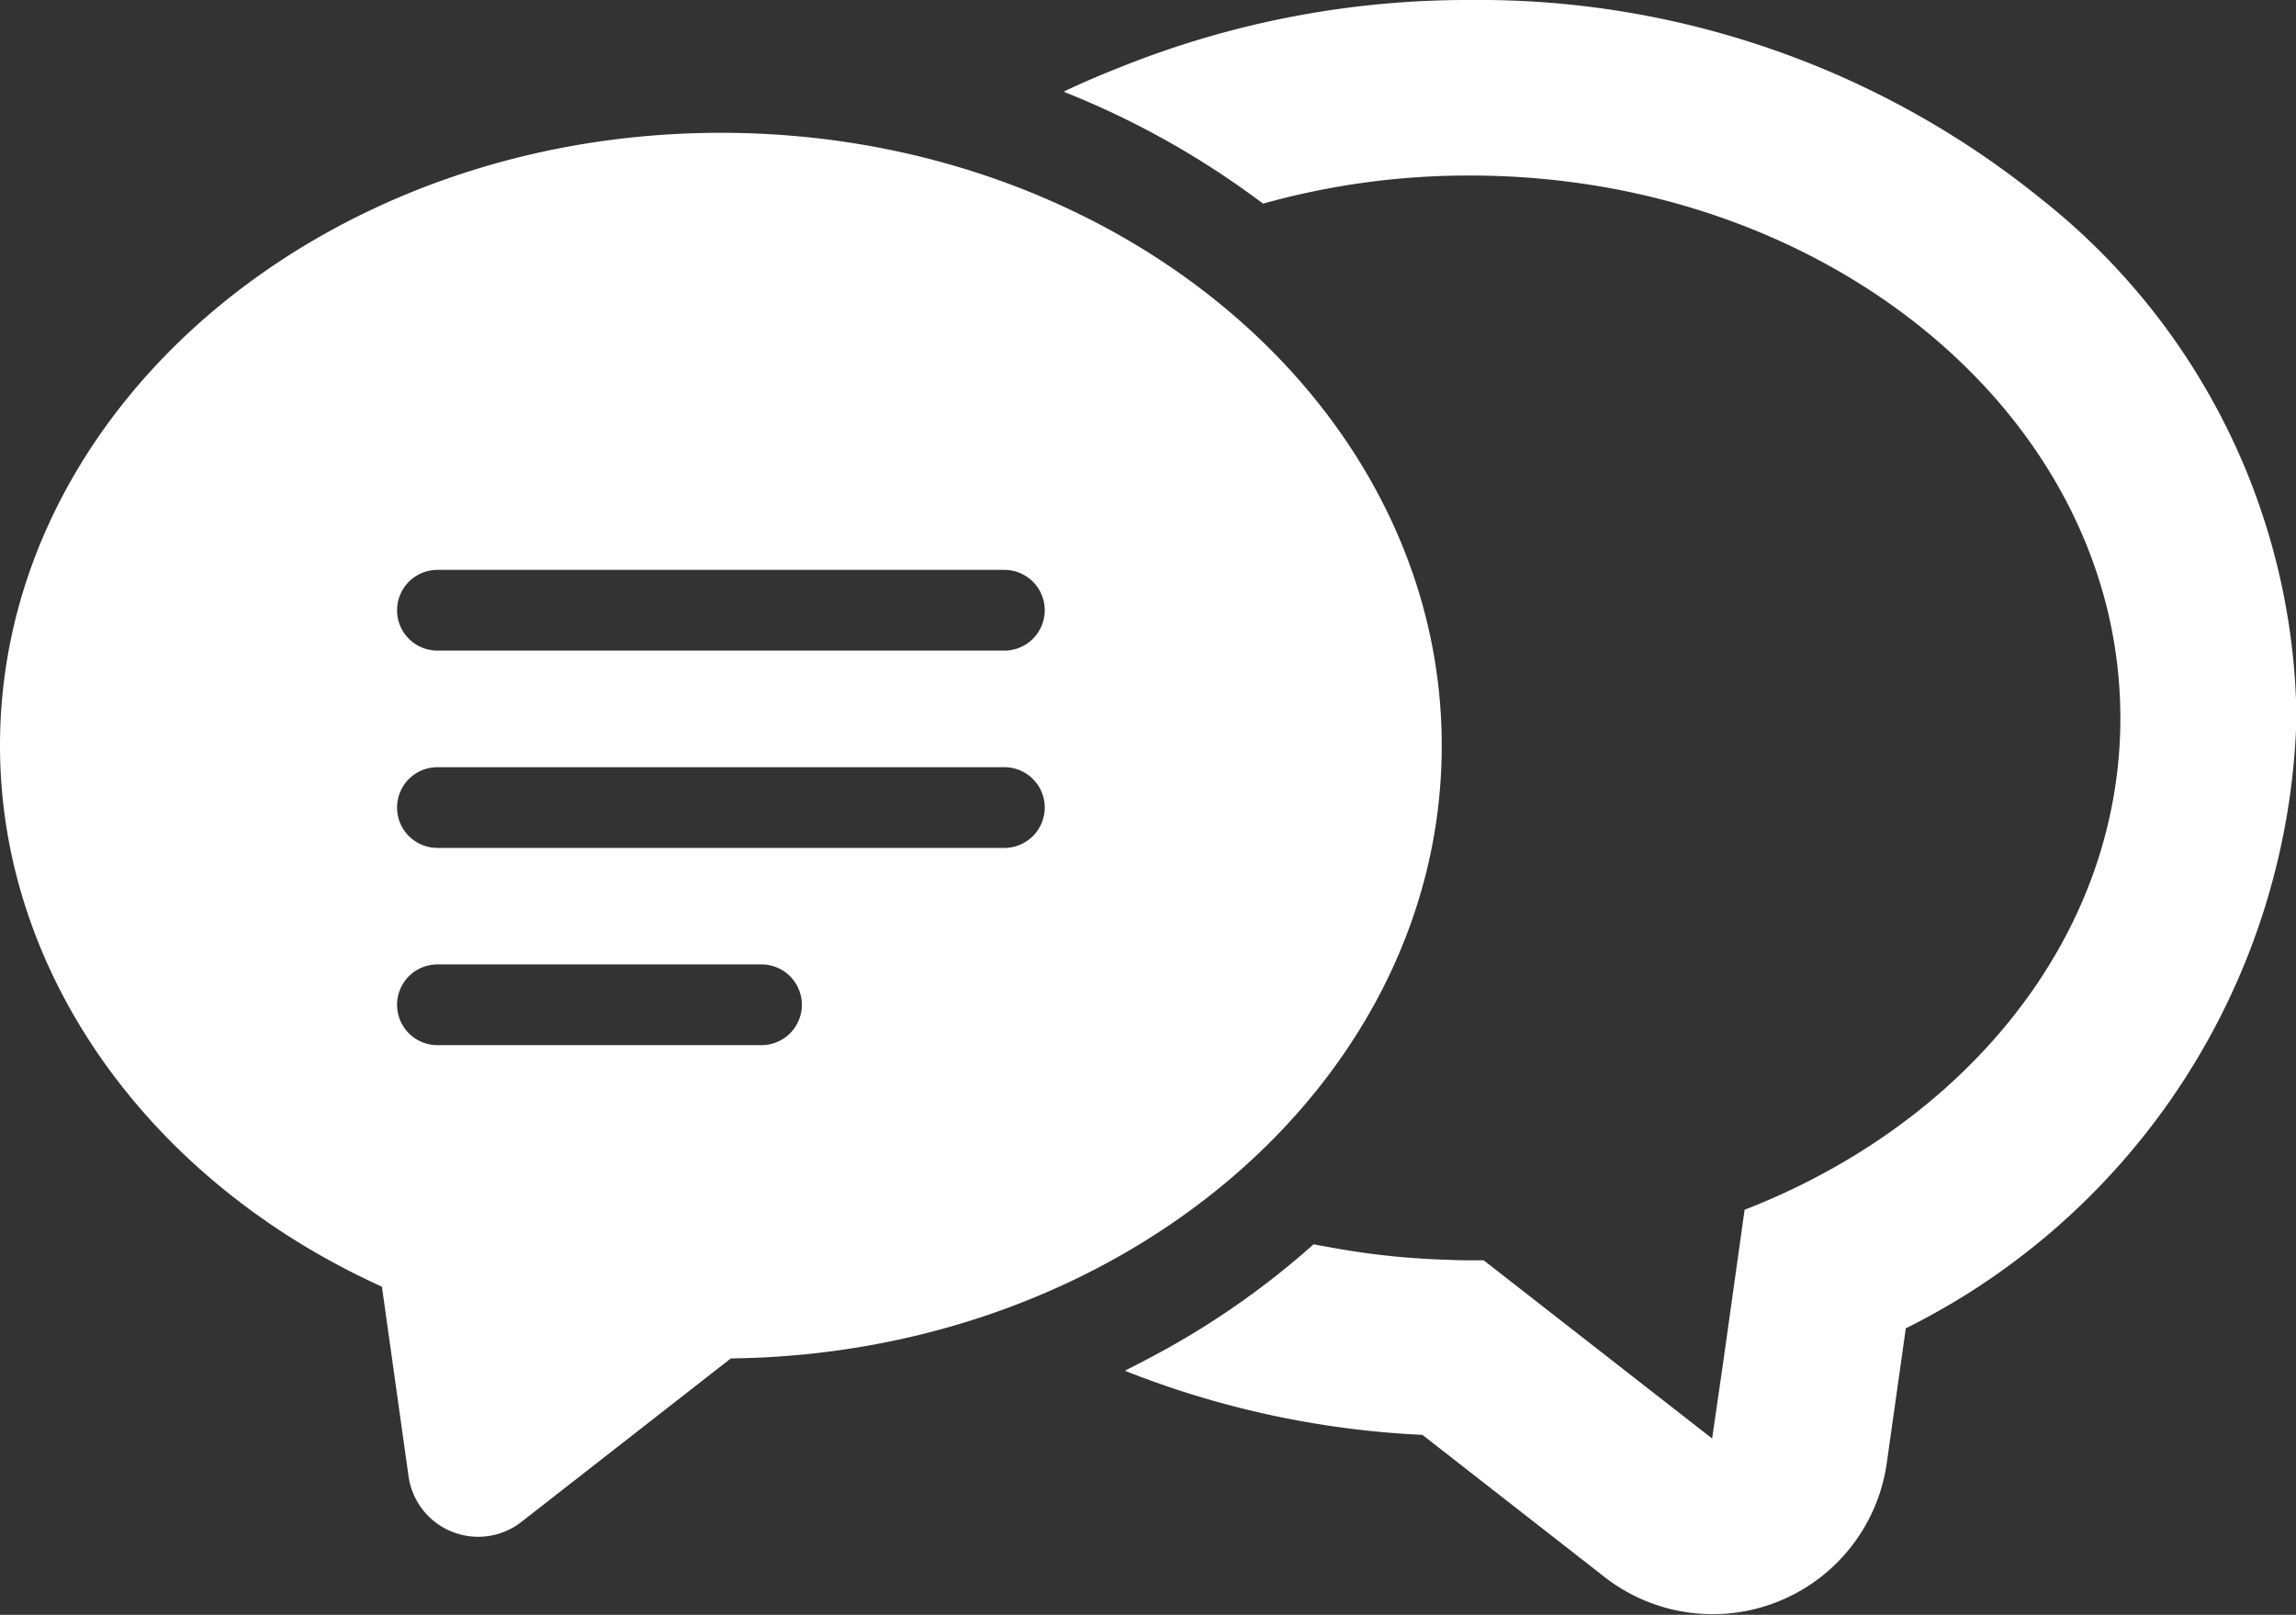
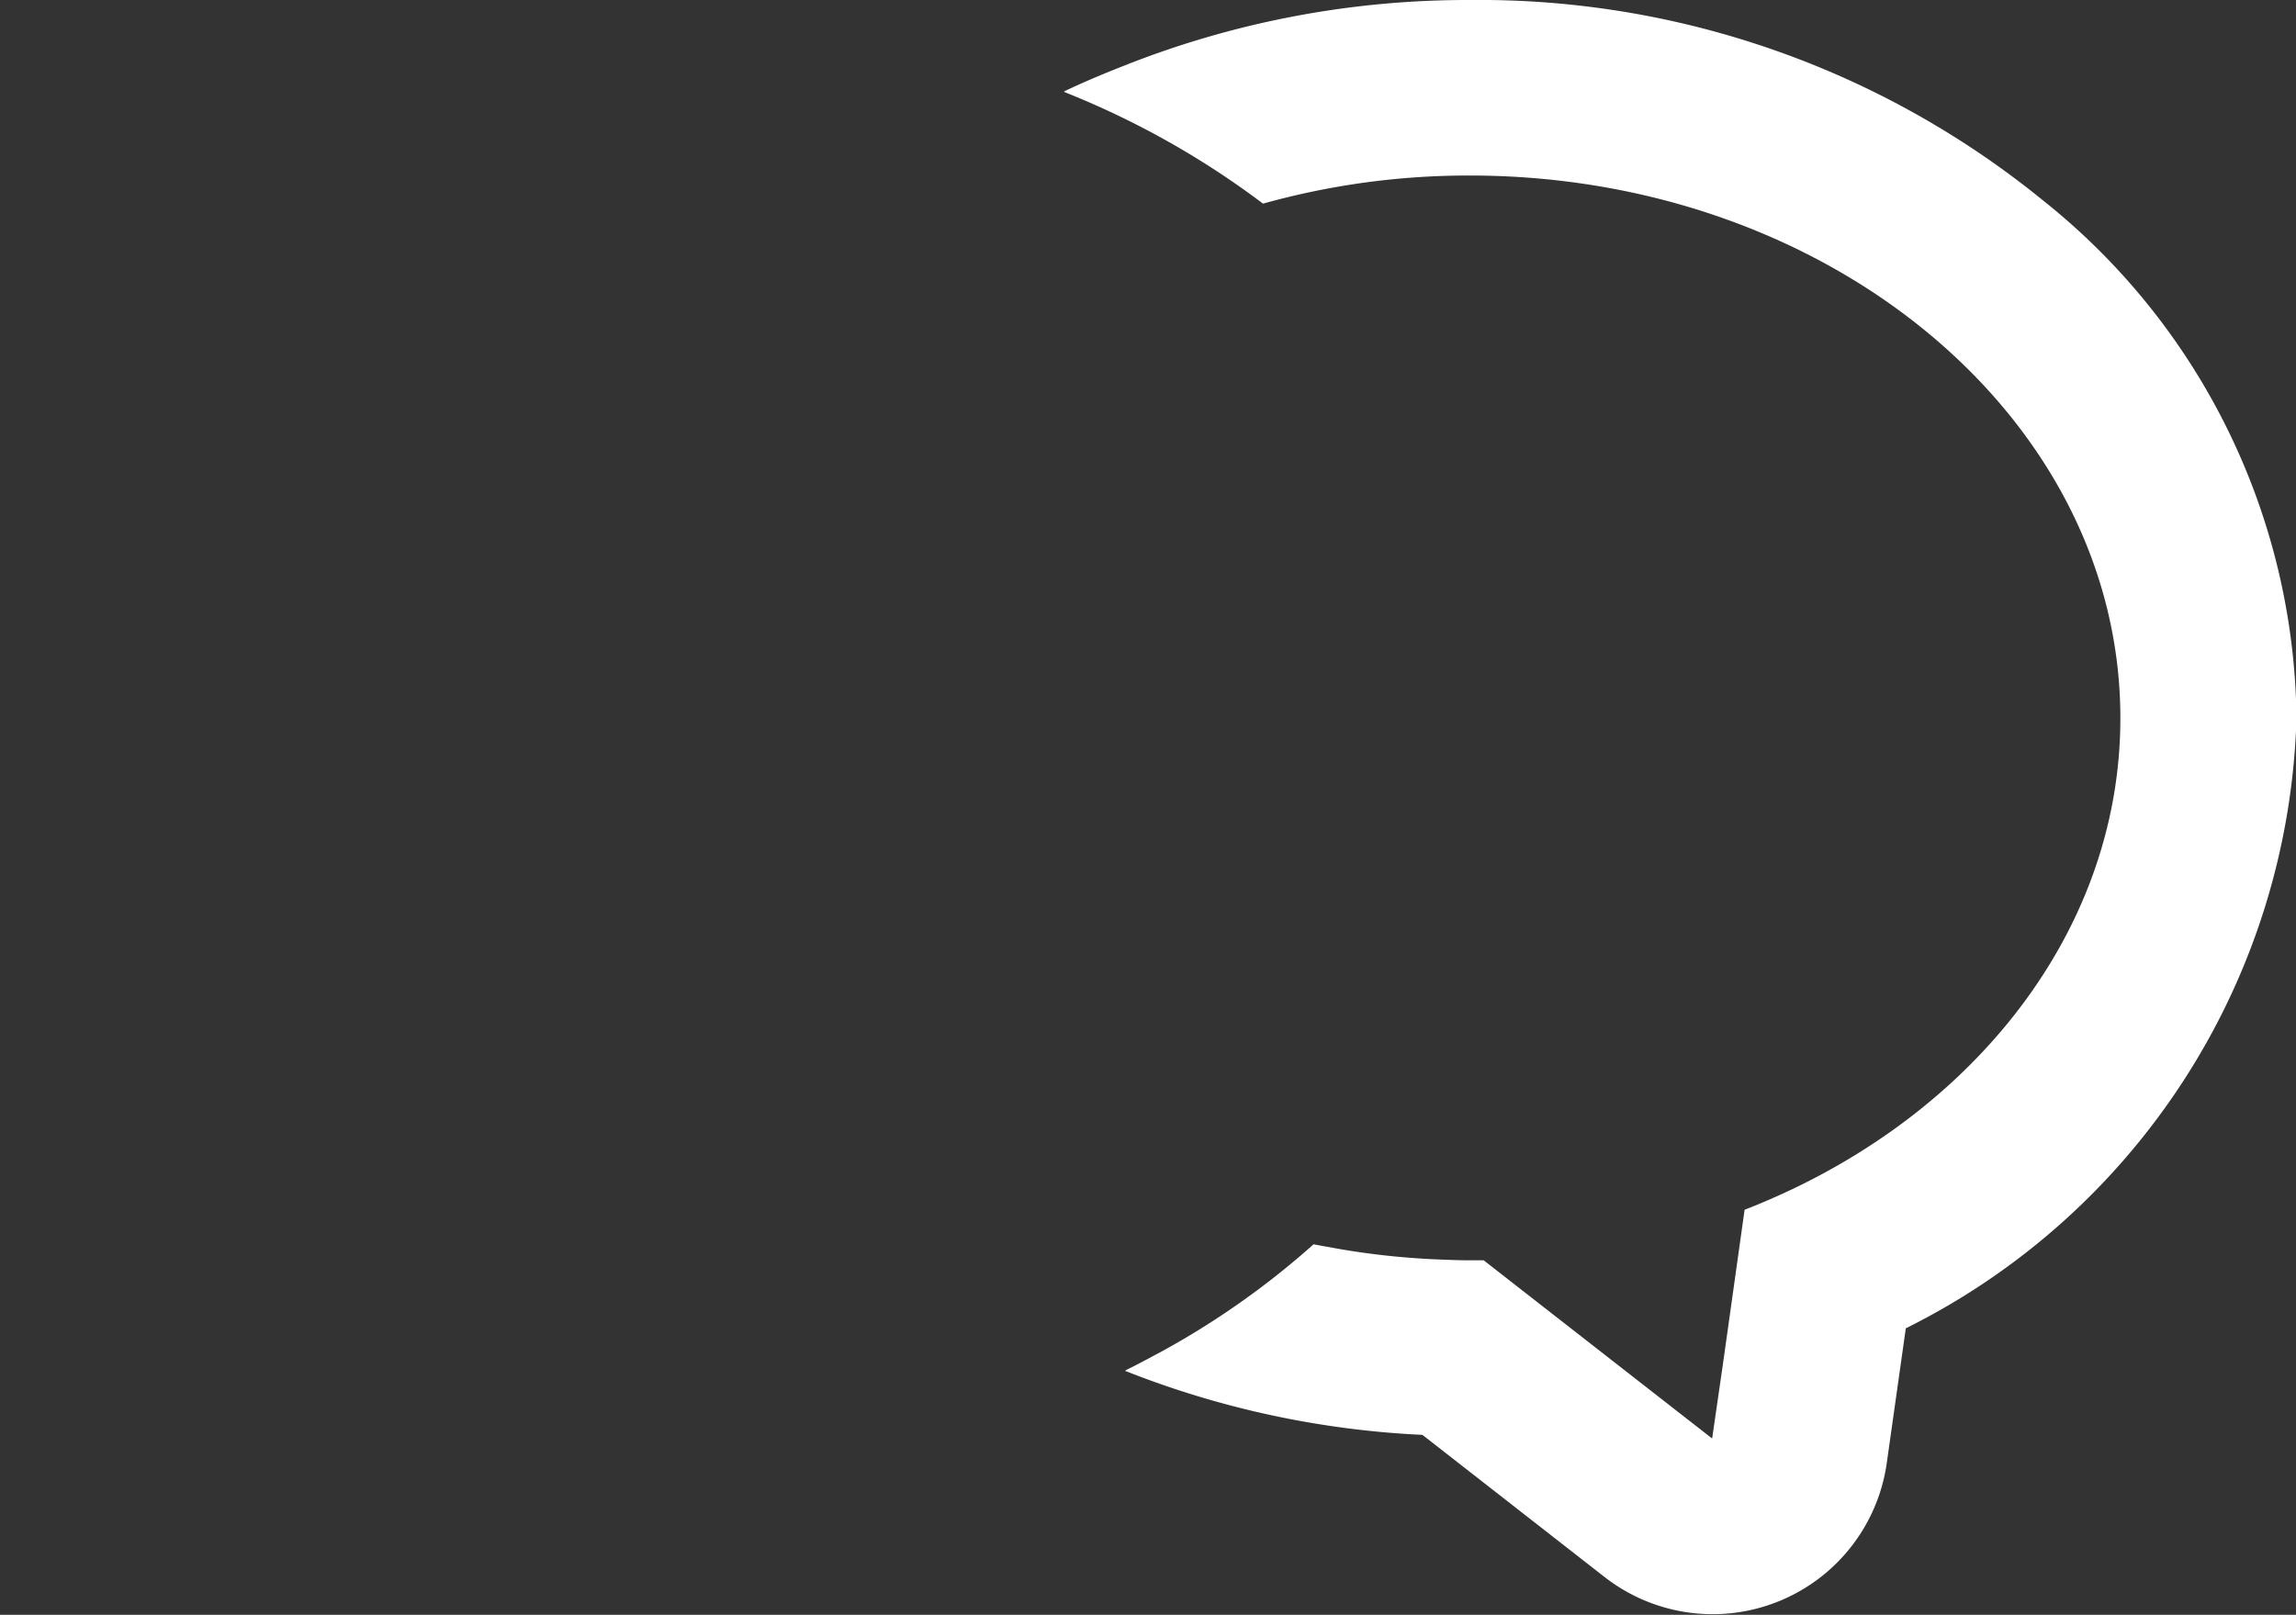
<svg xmlns="http://www.w3.org/2000/svg" id="無料でダウンロードできるコメントの会話アイコン_2" data-name="無料でダウンロードできるコメントの会話アイコン 2" width="38.042" height="26.763" viewBox="0 0 38.042 26.763">
  <rect x="0" y="0" width="38.042" height="26.763" fill="#333333" stroke="none" />
  <path id="パス_31" data-name="パス 31" d="M253.44,79.209a14.794,14.794,0,0,0-9.485-3.31,15.425,15.425,0,0,0-5.712,1.083c-.342.134-.68.275-1.008.432l.01,0-.014.007a14.159,14.159,0,0,1,3.3,1.853,12.638,12.638,0,0,1,3.426-.466c5.952,0,10.779,4.026,10.779,8.993,0,3.607-2.549,6.718-6.226,8.148l-.358,2.55-.18,1.241-3.785-2.953-.23,0c-.156,0-.309-.006-.464-.012q-.2-.007-.4-.021-.418-.028-.827-.083c-.2-.027-.394-.057-.587-.093-.1-.019-.208-.035-.31-.057a13.539,13.539,0,0,1-2.542,1.79c-.19.1-.38.206-.577.3l.01,0-.014.008a15.307,15.307,0,0,0,4.926,1.061l3.018,2.356a2.913,2.913,0,0,0,4.676-1.893l.315-2.229a11.668,11.668,0,0,0,6.473-10.12A11.122,11.122,0,0,0,253.44,79.209Z" transform="translate(-219.604 -75.899)" fill="#fff" />
-   <path id="パス_32" data-name="パス 32" d="M23.888,115.684c0-5.6-5.358-10.157-11.944-10.157S0,110.083,0,115.684c0,3.759,2.461,7.214,6.328,8.967l.441,3.141a1.165,1.165,0,0,0,1.871.757l3.469-2.709C18.619,125.765,23.888,121.238,23.888,115.684ZM17.31,113.44a.669.669,0,0,1-.669.669H7.248a.669.669,0,1,1,0-1.338h9.393A.669.669,0,0,1,17.31,113.44Zm-10.731,3.27a.669.669,0,0,1,.669-.669h9.393a.669.669,0,1,1,0,1.338H7.248A.669.669,0,0,1,6.579,116.711Zm.669,2.6h5.369a.669.669,0,0,1,0,1.338H7.248a.669.669,0,1,1,0-1.338Z" transform="translate(0 -103.326)" fill="#fff" />
</svg>